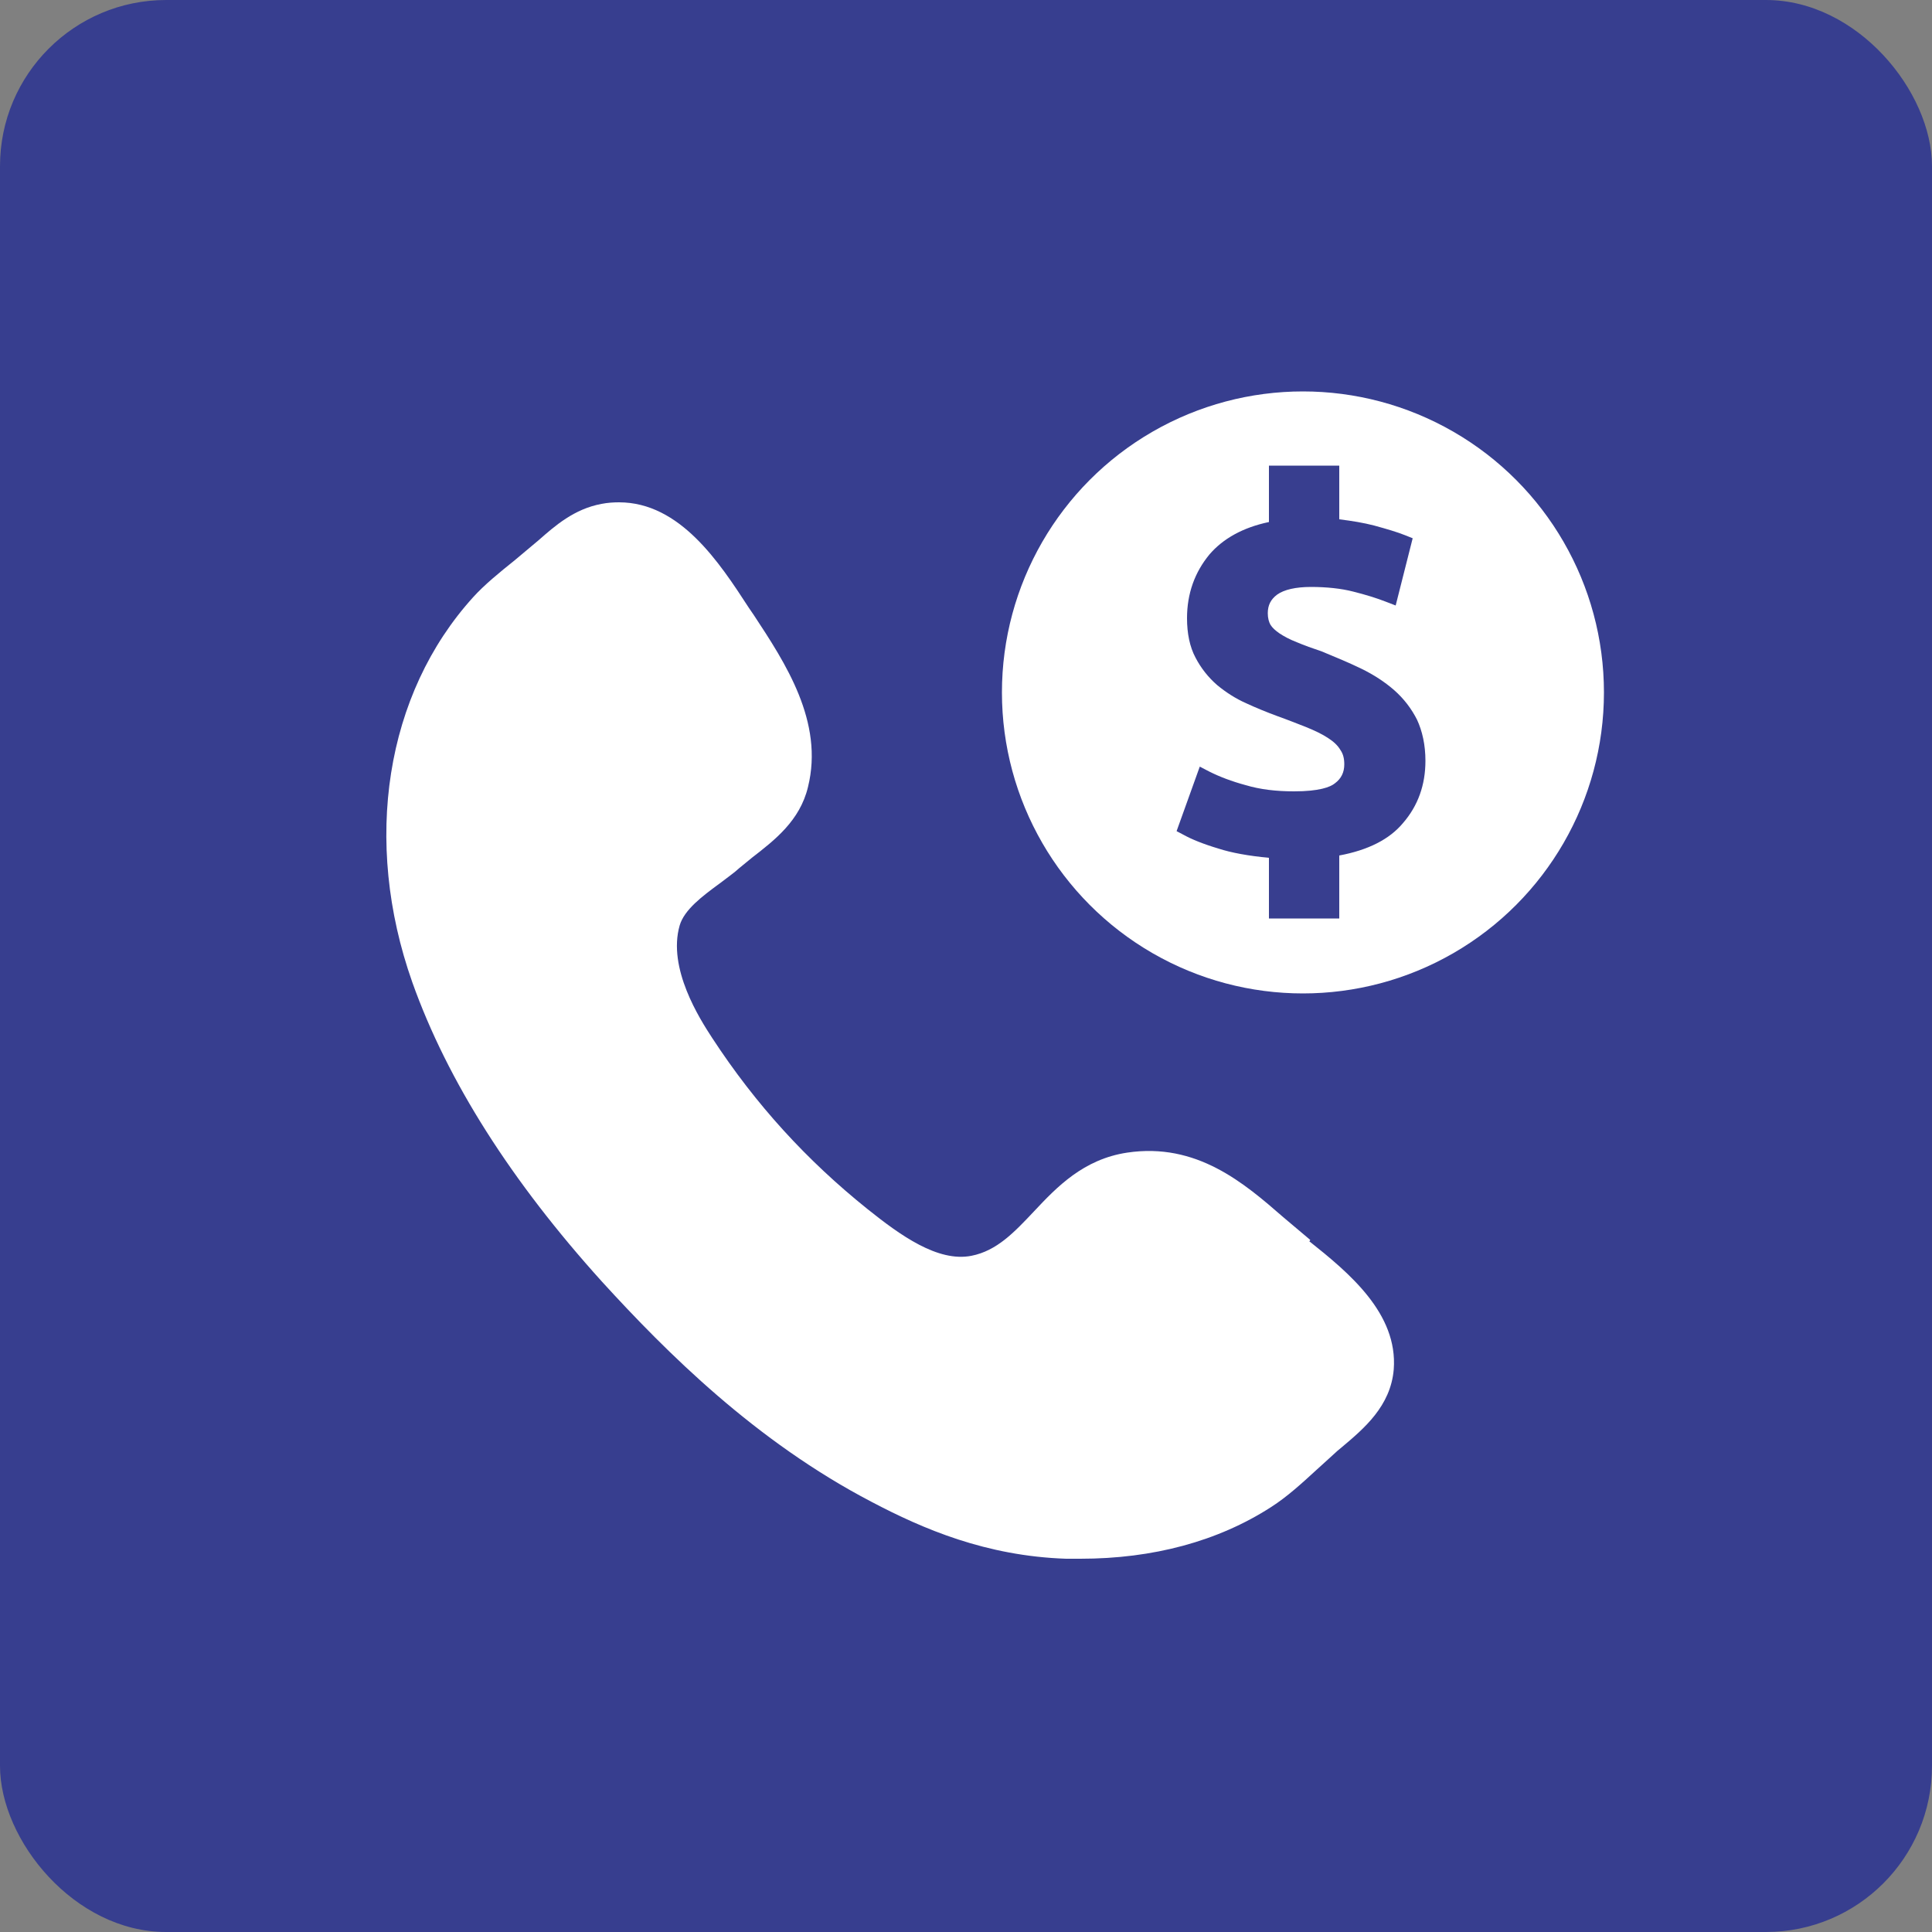
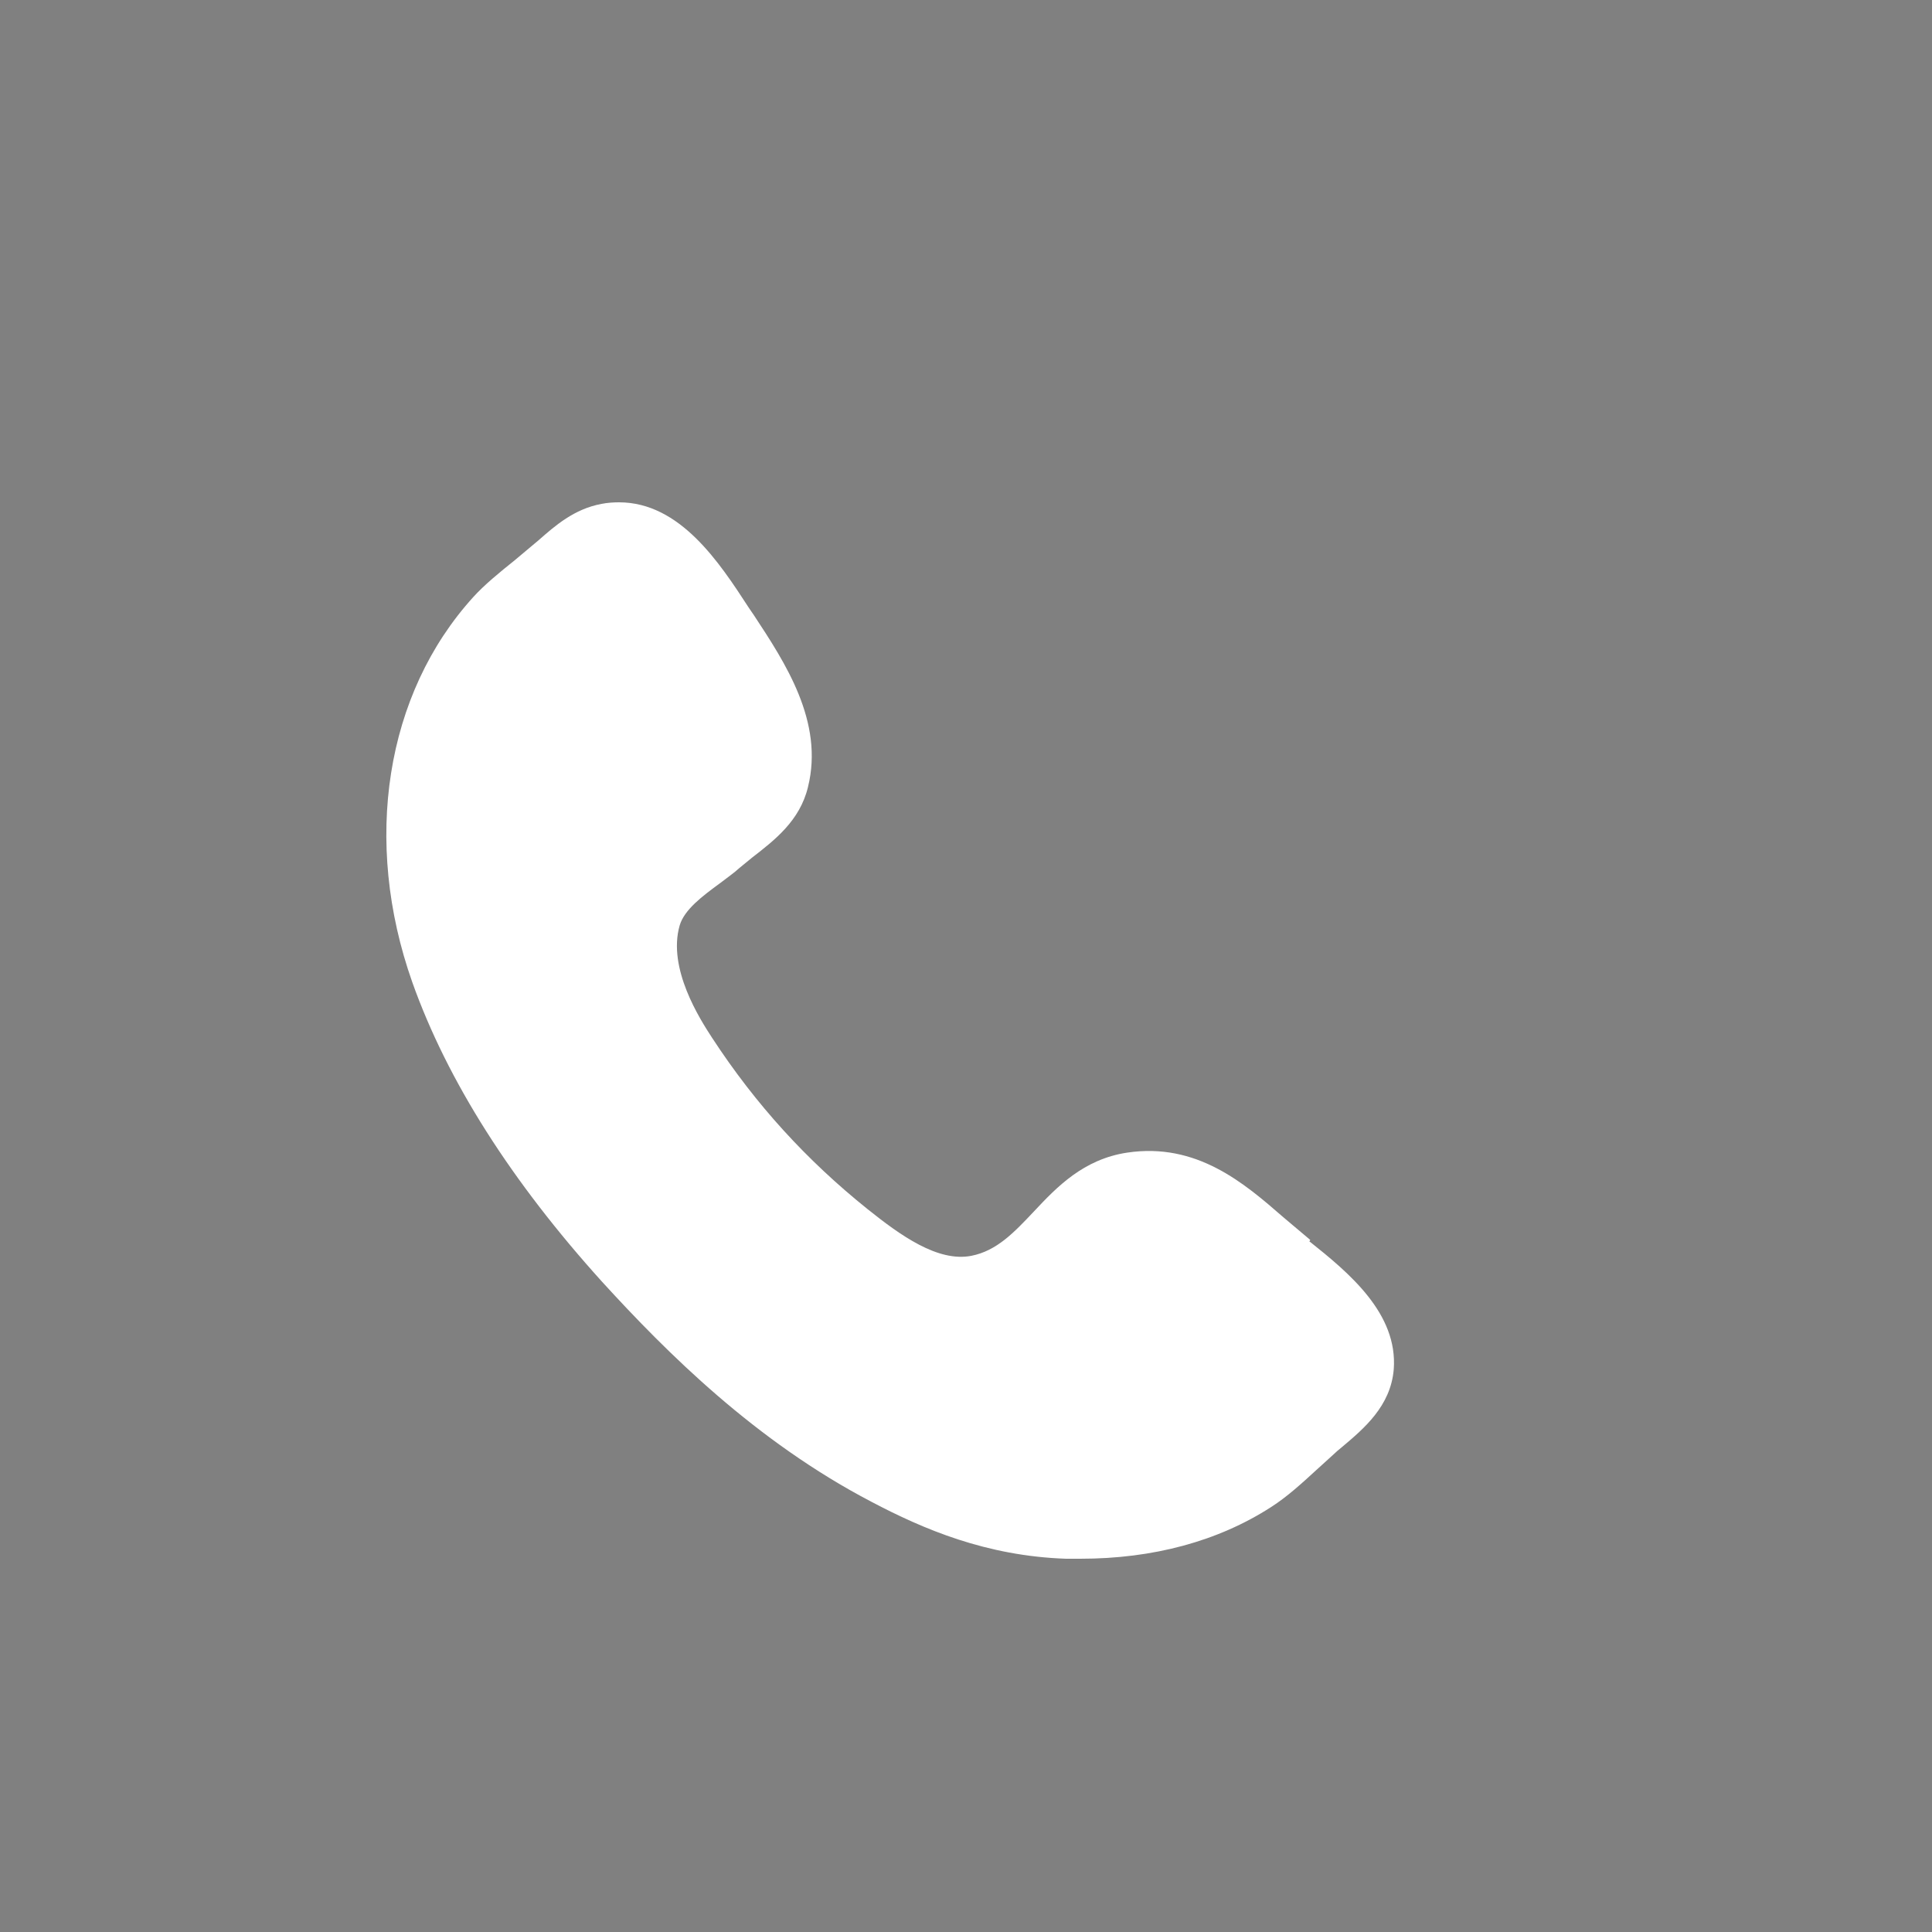
<svg xmlns="http://www.w3.org/2000/svg" id="a" viewBox="0 0 50 50">
  <rect x="0" y="0" width="50" height="50" fill="#808080" stroke="none" />
-   <rect width="50" height="50" rx="4.3" ry="4.3" fill="#373e8f" />
  <path d="M33.91,32.09l-.7-.59c-1.01-.88-2.24-1.94-4.04-1.67-1.13.17-1.82.89-2.41,1.52-.51.54-.96,1.02-1.62,1.15-.87.17-1.84-.53-2.69-1.21-1.57-1.26-2.89-2.7-4.02-4.43-.32-.49-1.16-1.8-.84-2.91.12-.41.59-.76,1.04-1.09.18-.14.37-.27.51-.4l.33-.27c.58-.45,1.23-.95,1.44-1.82.42-1.69-.59-3.22-1.4-4.45l-.13-.19c-.76-1.17-1.78-2.73-3.36-2.73-.14,0-.3.01-.45.04-.71.13-1.21.57-1.63.94l-.62.52c-.4.32-.79.64-1.07.95-2.28,2.51-2.87,6.32-1.58,9.97.91,2.56,2.57,5.16,4.91,7.75,1.67,1.83,3.97,4.13,6.98,5.7,1.33.7,2.96,1.4,5.03,1.47h.37c1.88,0,3.56-.45,4.94-1.34.42-.27.8-.62,1.16-.95.24-.22.4-.36.55-.5l.12-.1c.57-.48,1.26-1.06,1.34-2.01.11-1.45-1.16-2.5-2.19-3.32h.01Z" fill="#fff" />
-   <circle cx="33.72" cy="17.92" r="7.79" fill="#fff" />
-   <path d="M36.68,18.64c-.15-.3-.35-.56-.6-.78-.24-.21-.53-.4-.86-.56-.31-.15-.65-.29-1.01-.44-.24-.08-.46-.16-.65-.24-.18-.07-.33-.15-.45-.23-.1-.07-.18-.14-.23-.22-.04-.07-.07-.17-.07-.3,0-.21.08-.36.24-.48.18-.13.48-.2.88-.2s.78.04,1.09.12c.32.08.61.17.84.26l.26.1.44-1.74-.2-.08c-.2-.08-.47-.16-.8-.25-.27-.07-.57-.12-.9-.16v-1.39h-1.82v1.46c-.67.14-1.19.43-1.54.84-.38.46-.58,1.01-.58,1.65,0,.39.07.74.22,1.02.14.27.33.51.56.71.23.19.48.35.75.47.26.12.53.23.8.33.28.1.53.2.76.29.22.09.41.18.56.28.14.09.25.19.32.31.07.1.1.22.1.37,0,.21-.08.37-.24.49-.12.1-.41.21-1.06.21-.47,0-.88-.05-1.25-.16-.37-.1-.68-.22-.94-.35l-.25-.13-.6,1.67.19.1c.2.11.49.23.89.35.34.11.78.19,1.31.24v1.57h1.82v-1.63c.75-.14,1.3-.42,1.65-.84.39-.45.58-.99.58-1.61,0-.41-.08-.77-.22-1.07Z" fill="#383e8f" />
</svg>